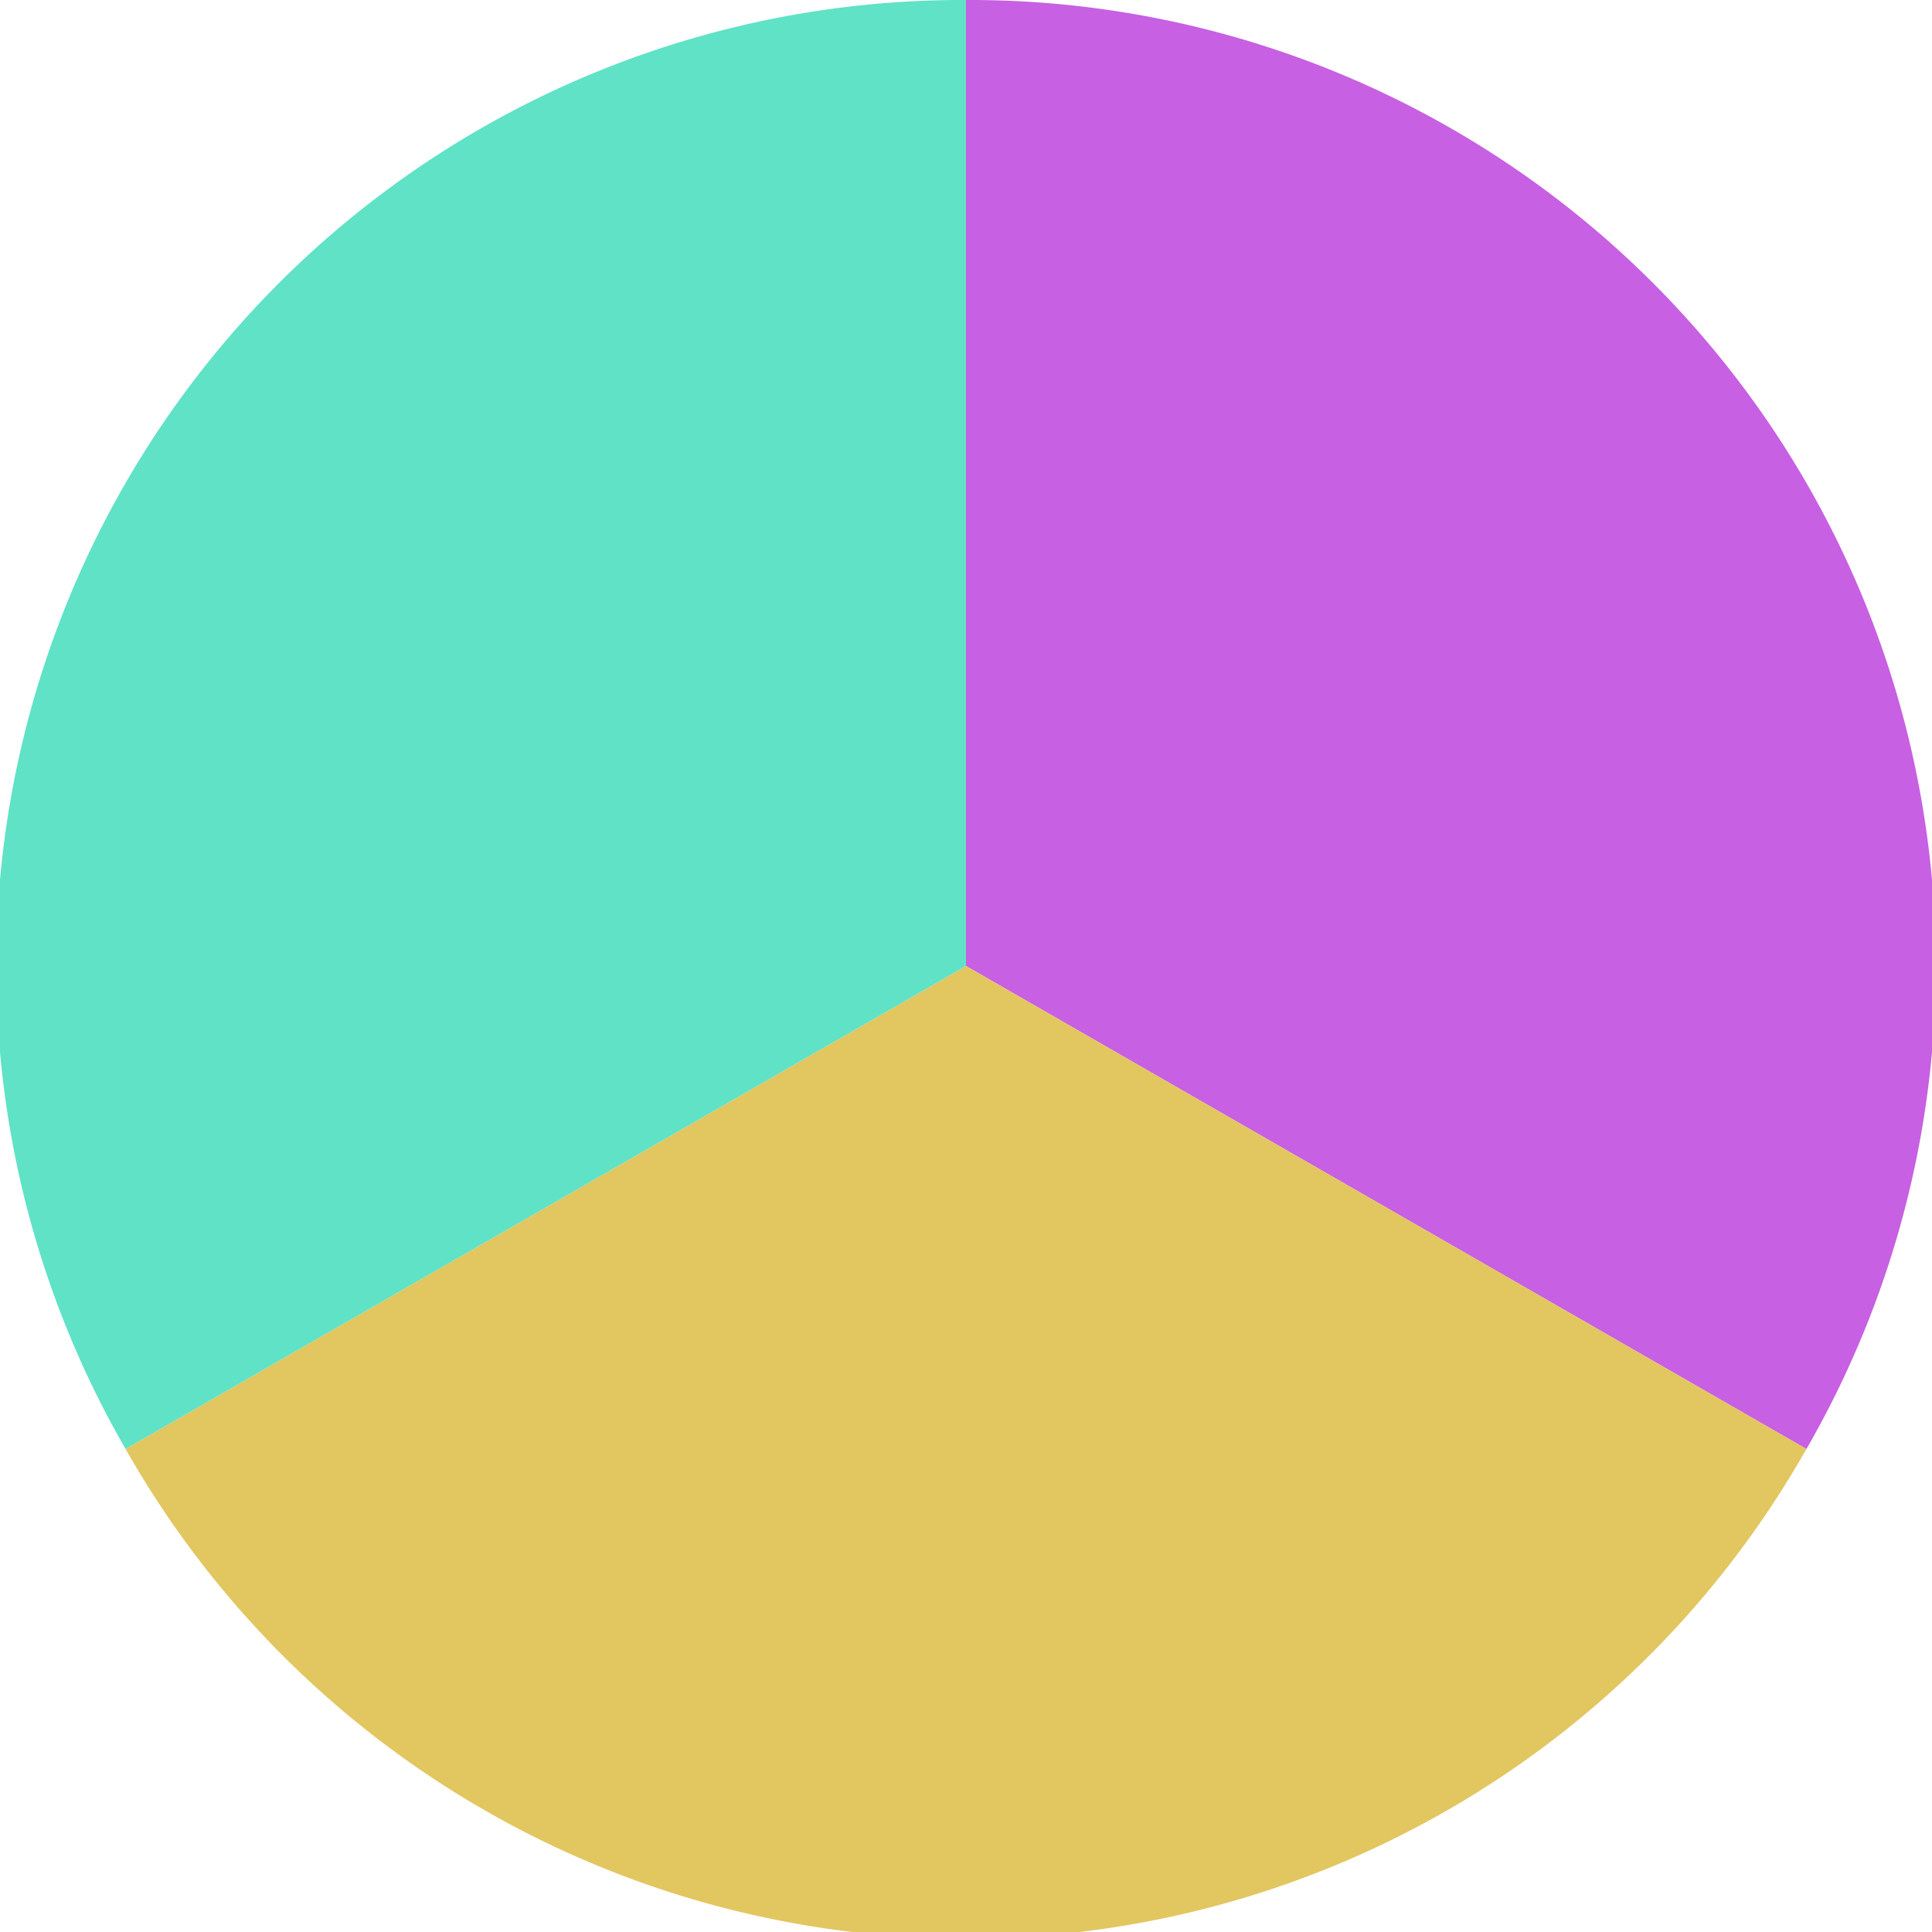
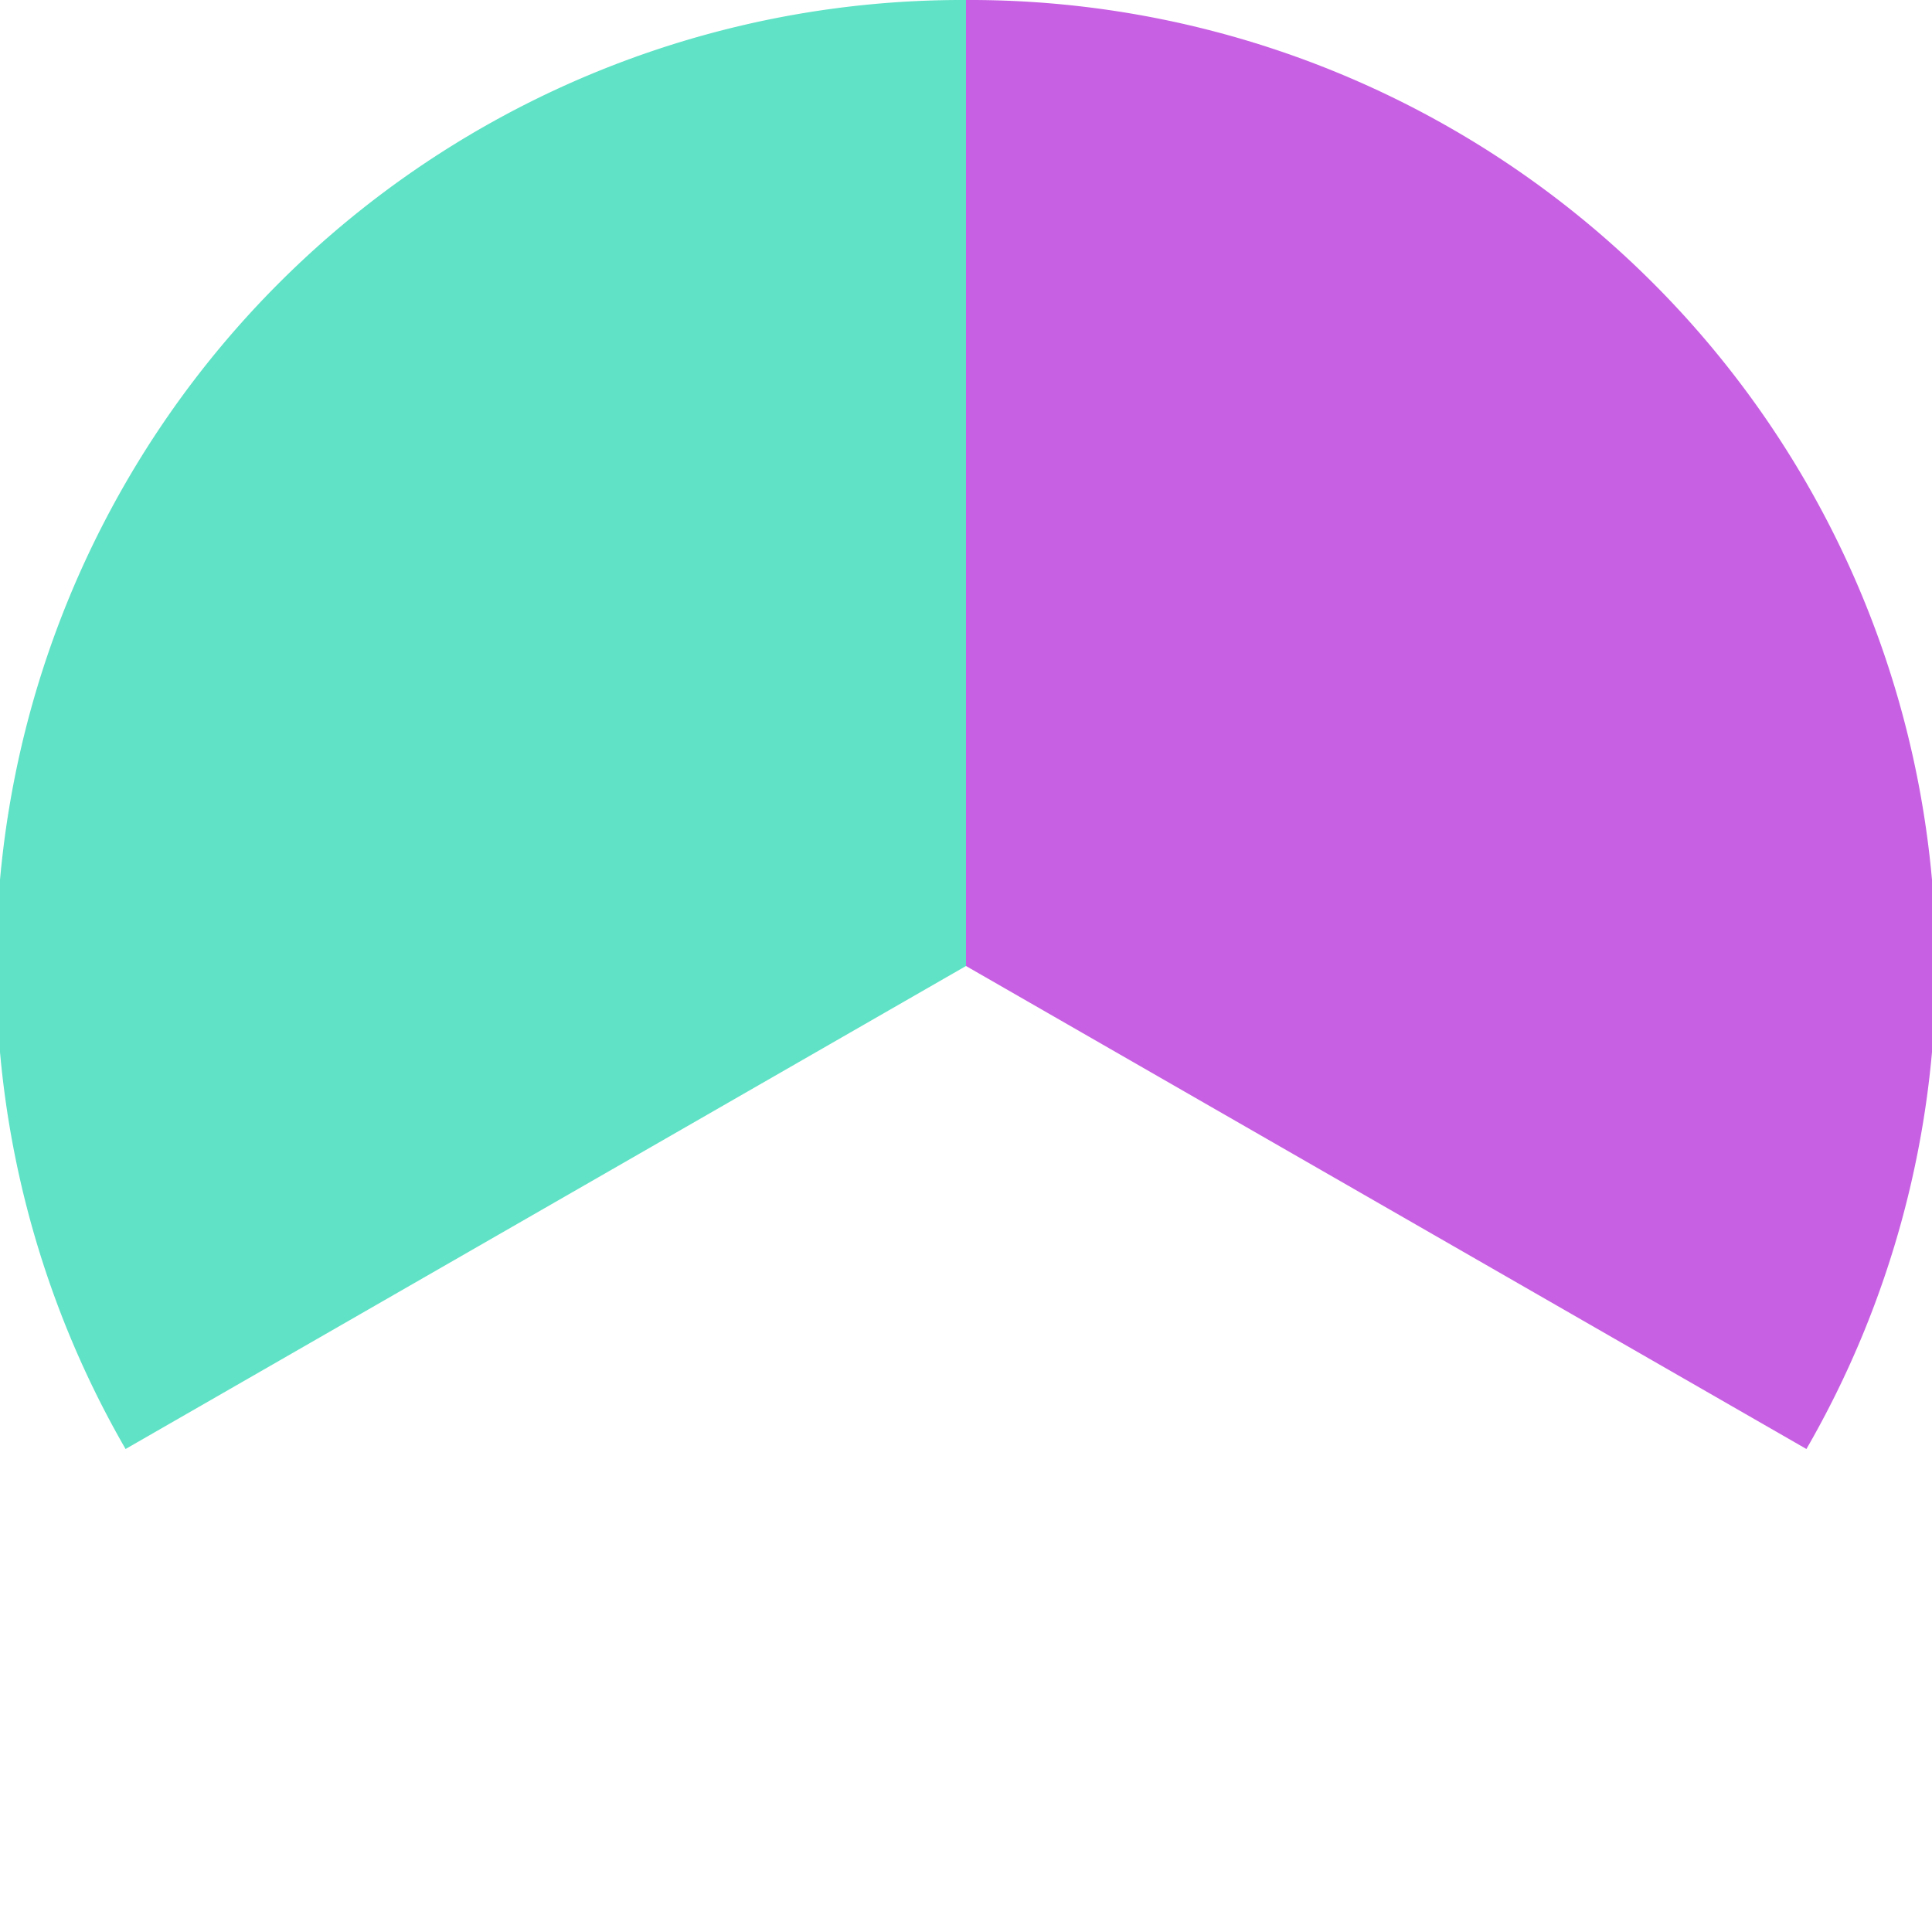
<svg xmlns="http://www.w3.org/2000/svg" width="500" height="500" viewBox="-1 -1 2 2">
  <path d="M 0 -1               A 1,1 0 0,1 0.87 0.5             L 0,0              z" fill="#c760e2" />
-   <path d="M 0.87 0.5               A 1,1 0 0,1 -0.87 0.5             L 0,0              z" fill="#e2c660" />
  <path d="M -0.87 0.5               A 1,1 0 0,1 -0 -1             L 0,0              z" fill="#60e2c6" />
</svg>